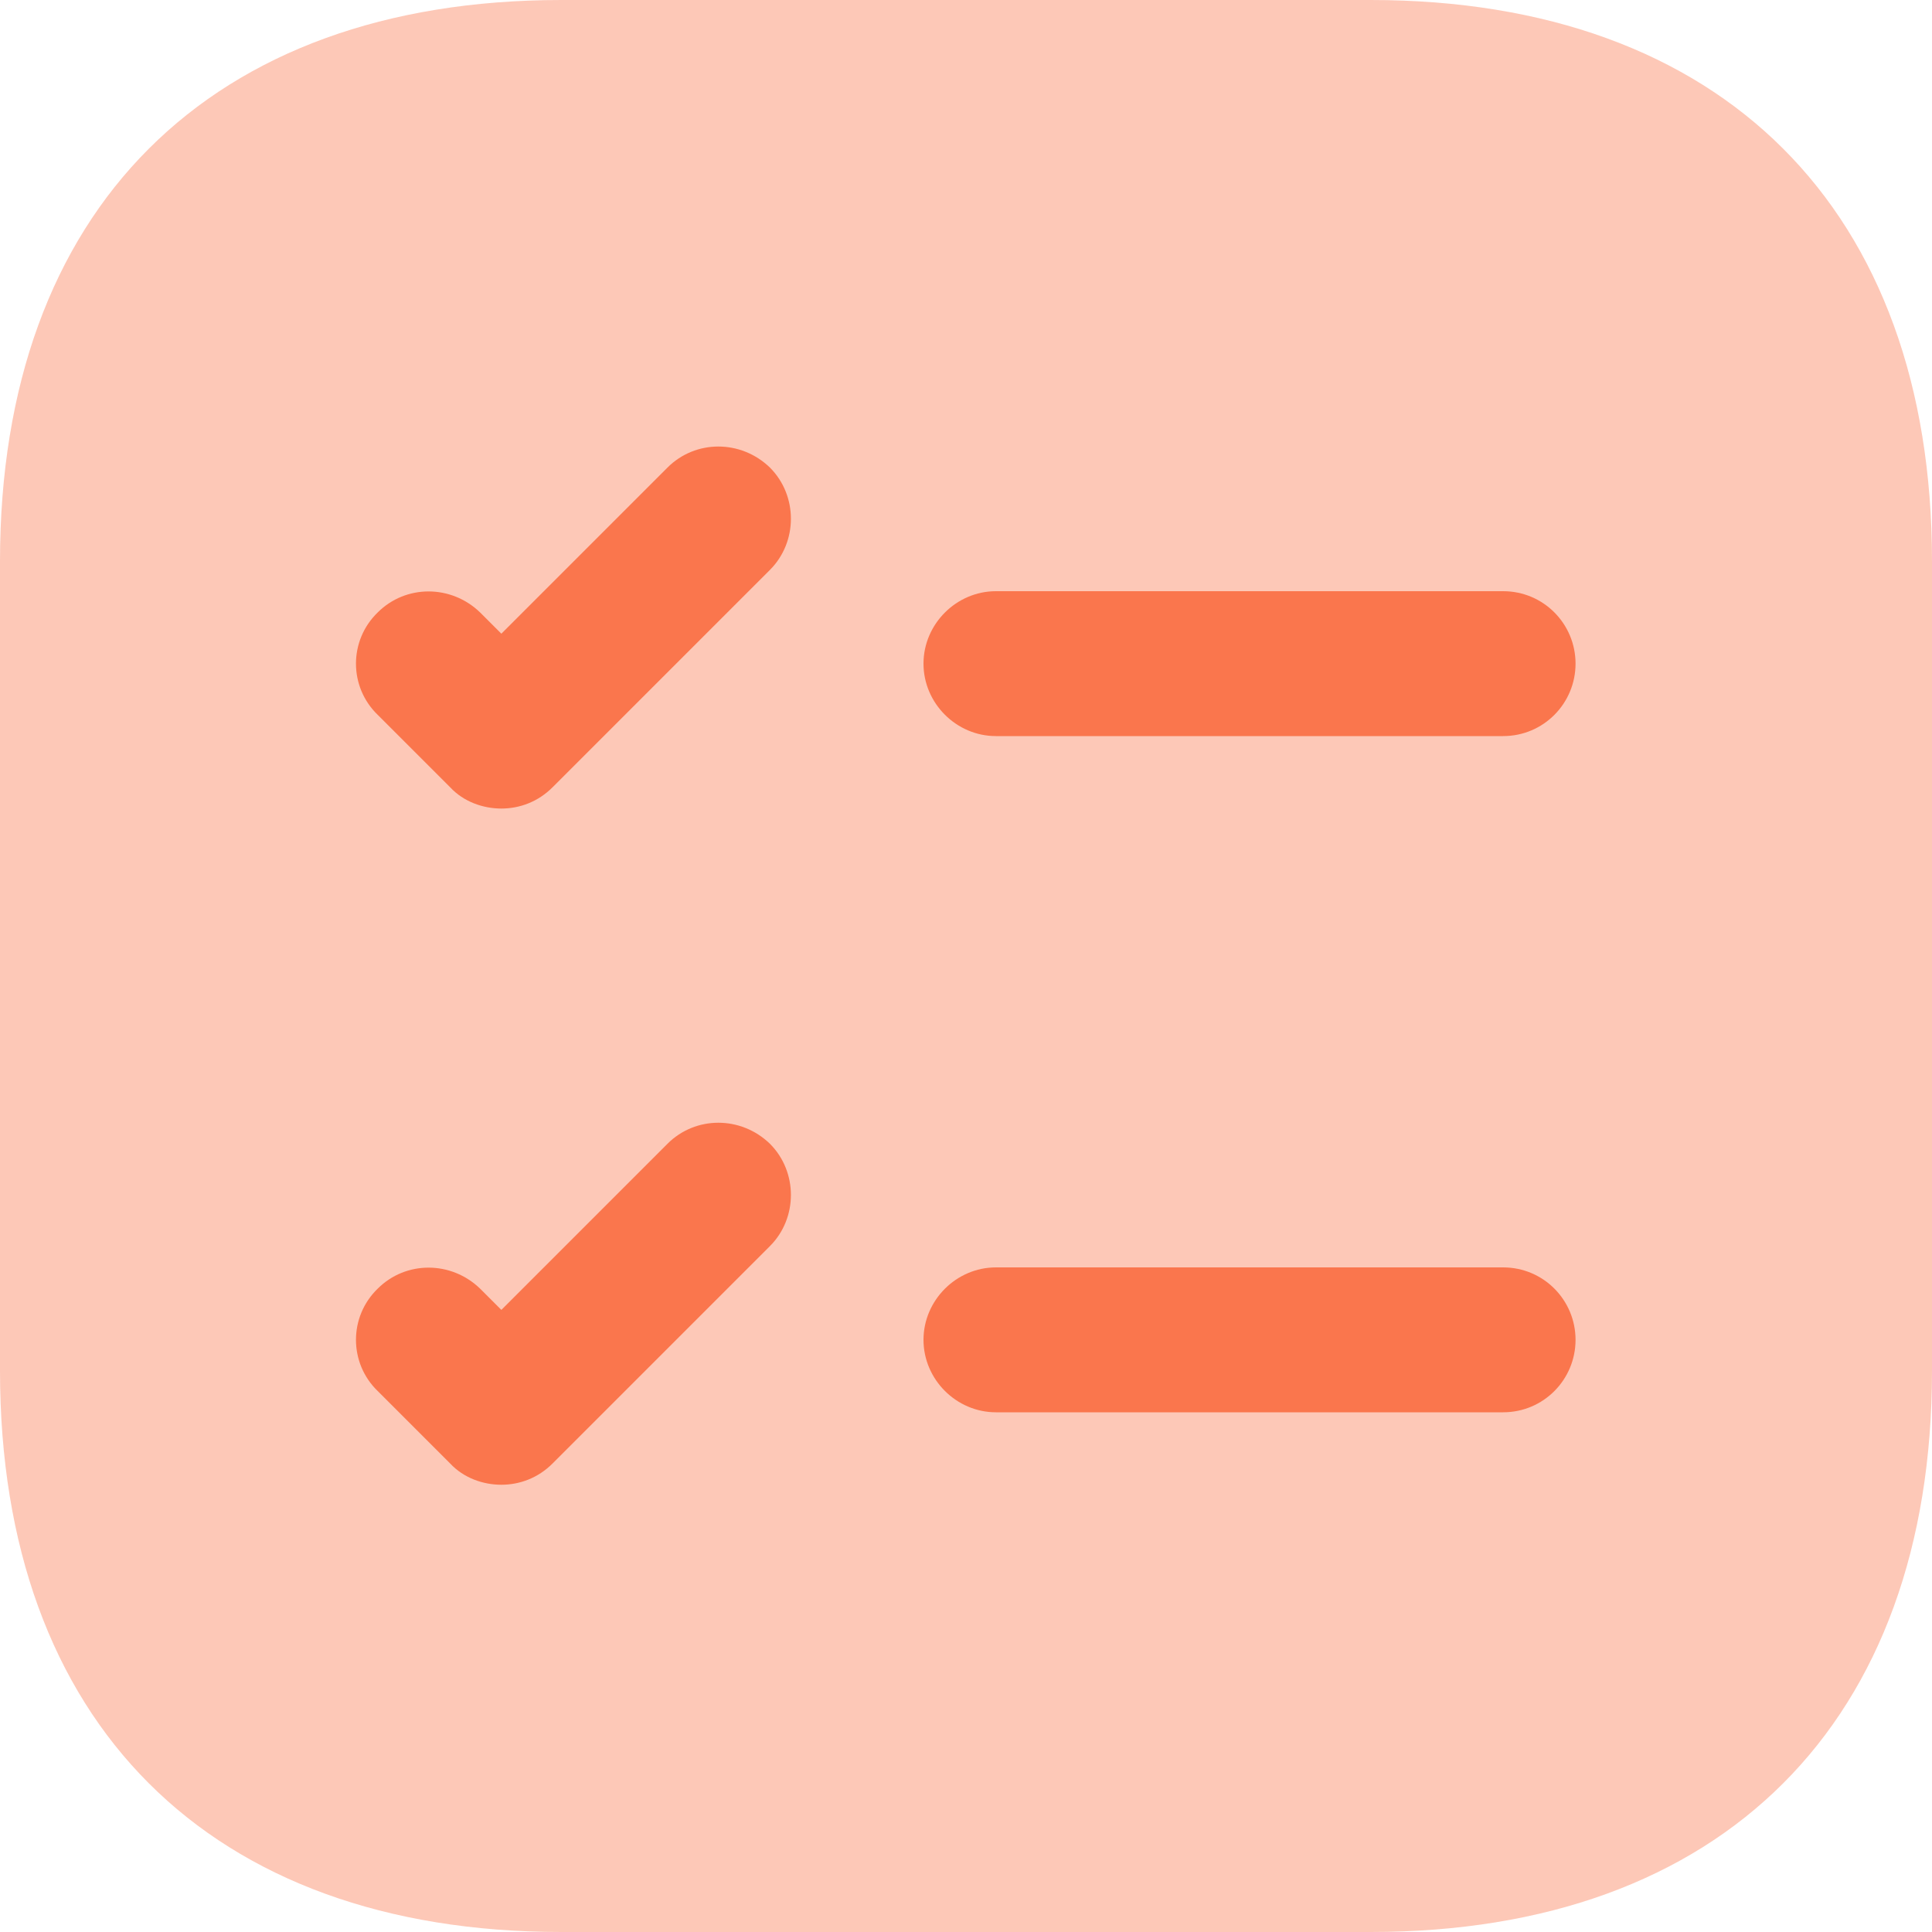
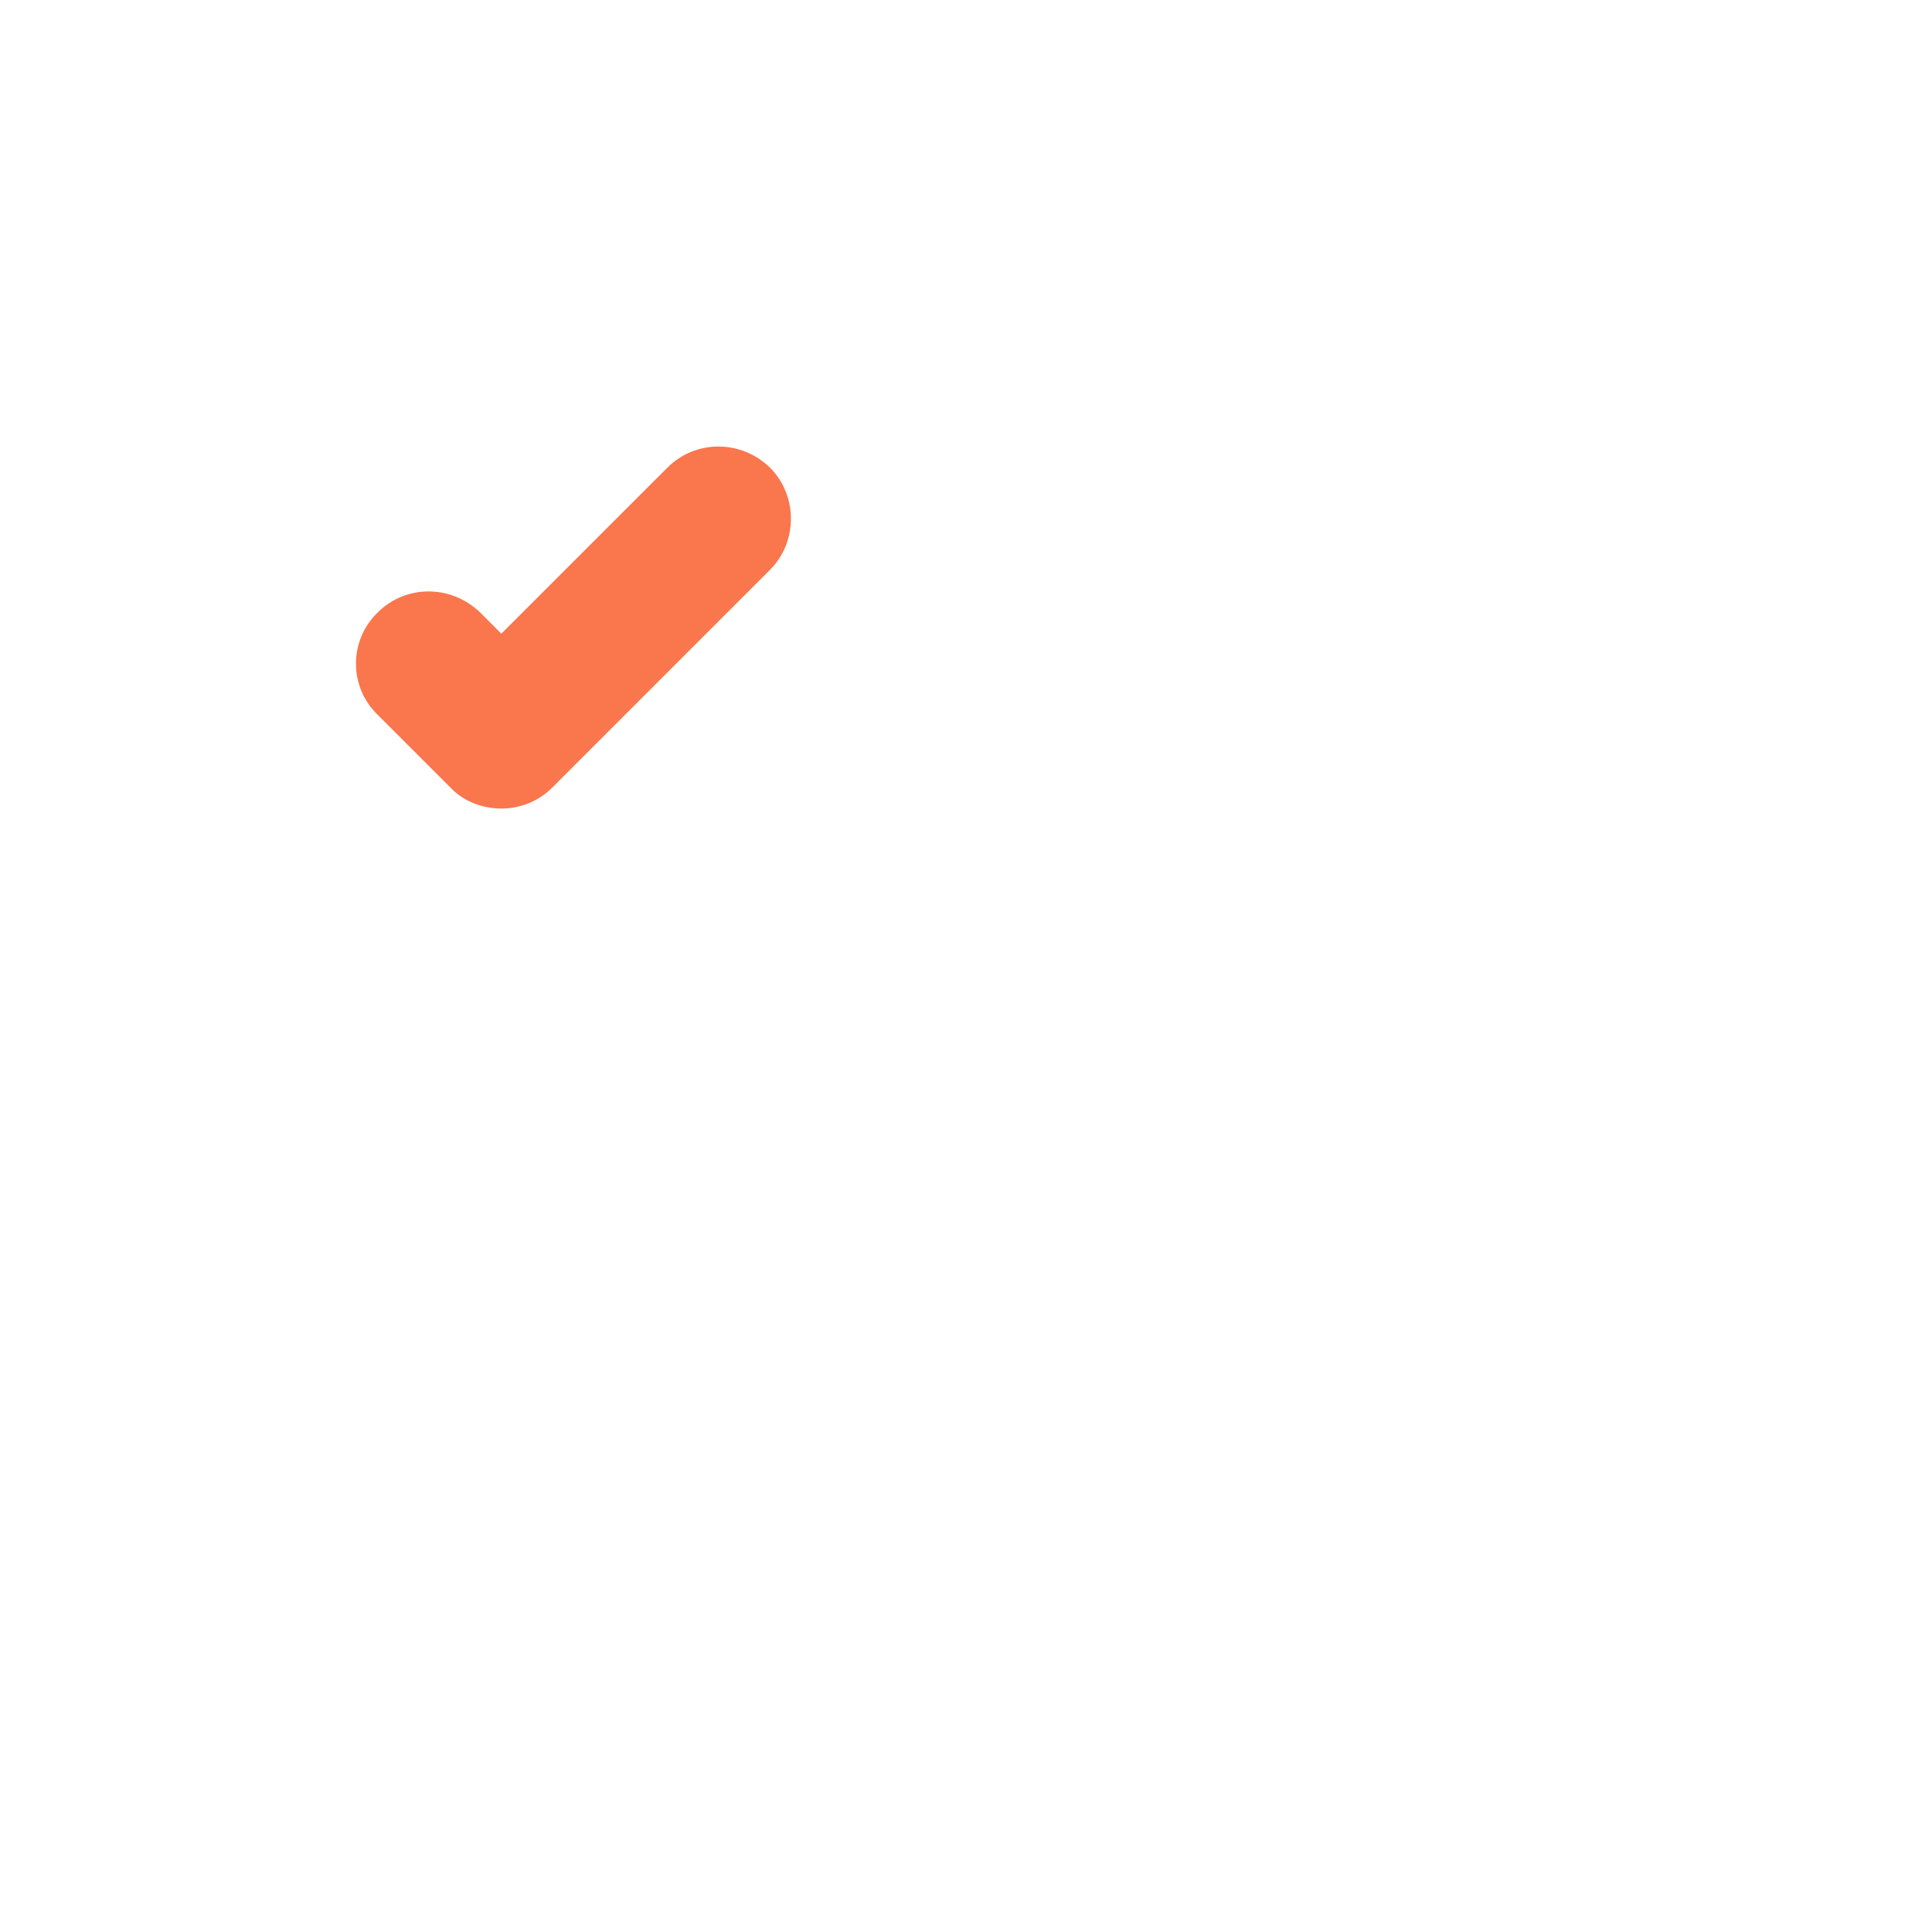
<svg xmlns="http://www.w3.org/2000/svg" width="40" height="40" viewBox="0 0 40 40" fill="none">
-   <path opacity="0.4" d="M28.38 0H11.62C4.34 0 0 4.34 0 11.62V28.38C0 35.66 4.34 40 11.62 40H28.38C35.66 40 40 35.66 40 28.38V11.62C40 4.34 35.66 0 28.38 0Z" fill="#FA764D" />
-   <path d="M32.62 13.74C32.62 14.56 31.96 15.24 31.12 15.24H20.62C19.8 15.24 19.12 14.56 19.12 13.74C19.12 12.92 19.8 12.24 20.62 12.24H31.12C31.96 12.24 32.62 12.92 32.62 13.74Z" fill="#FA764D" />
  <path d="M15.94 11.8L11.44 16.3C11.14 16.6 10.76 16.74 10.38 16.74C10 16.74 9.6 16.6 9.32 16.3L7.82 14.8C7.22 14.22 7.22 13.26 7.82 12.68C8.4 12.1 9.34 12.1 9.94 12.68L10.38 13.12L13.82 9.68C14.4 9.1 15.34 9.1 15.94 9.68C16.52 10.26 16.52 11.22 15.94 11.8Z" fill="#FA764D" />
-   <path d="M32.62 27.74C32.62 28.56 31.96 29.24 31.12 29.24H20.62C19.8 29.24 19.12 28.56 19.12 27.74C19.12 26.92 19.8 26.24 20.62 26.24H31.12C31.96 26.24 32.62 26.92 32.62 27.74Z" fill="#FA764D" />
-   <path d="M15.94 25.8L11.44 30.3C11.14 30.6 10.76 30.74 10.38 30.74C10 30.74 9.6 30.6 9.32 30.3L7.82 28.8C7.22 28.22 7.22 27.26 7.82 26.68C8.4 26.1 9.34 26.1 9.94 26.68L10.38 27.12L13.82 23.68C14.4 23.1 15.34 23.1 15.94 23.68C16.52 24.26 16.52 25.22 15.94 25.8Z" fill="#FA764D" />
</svg>